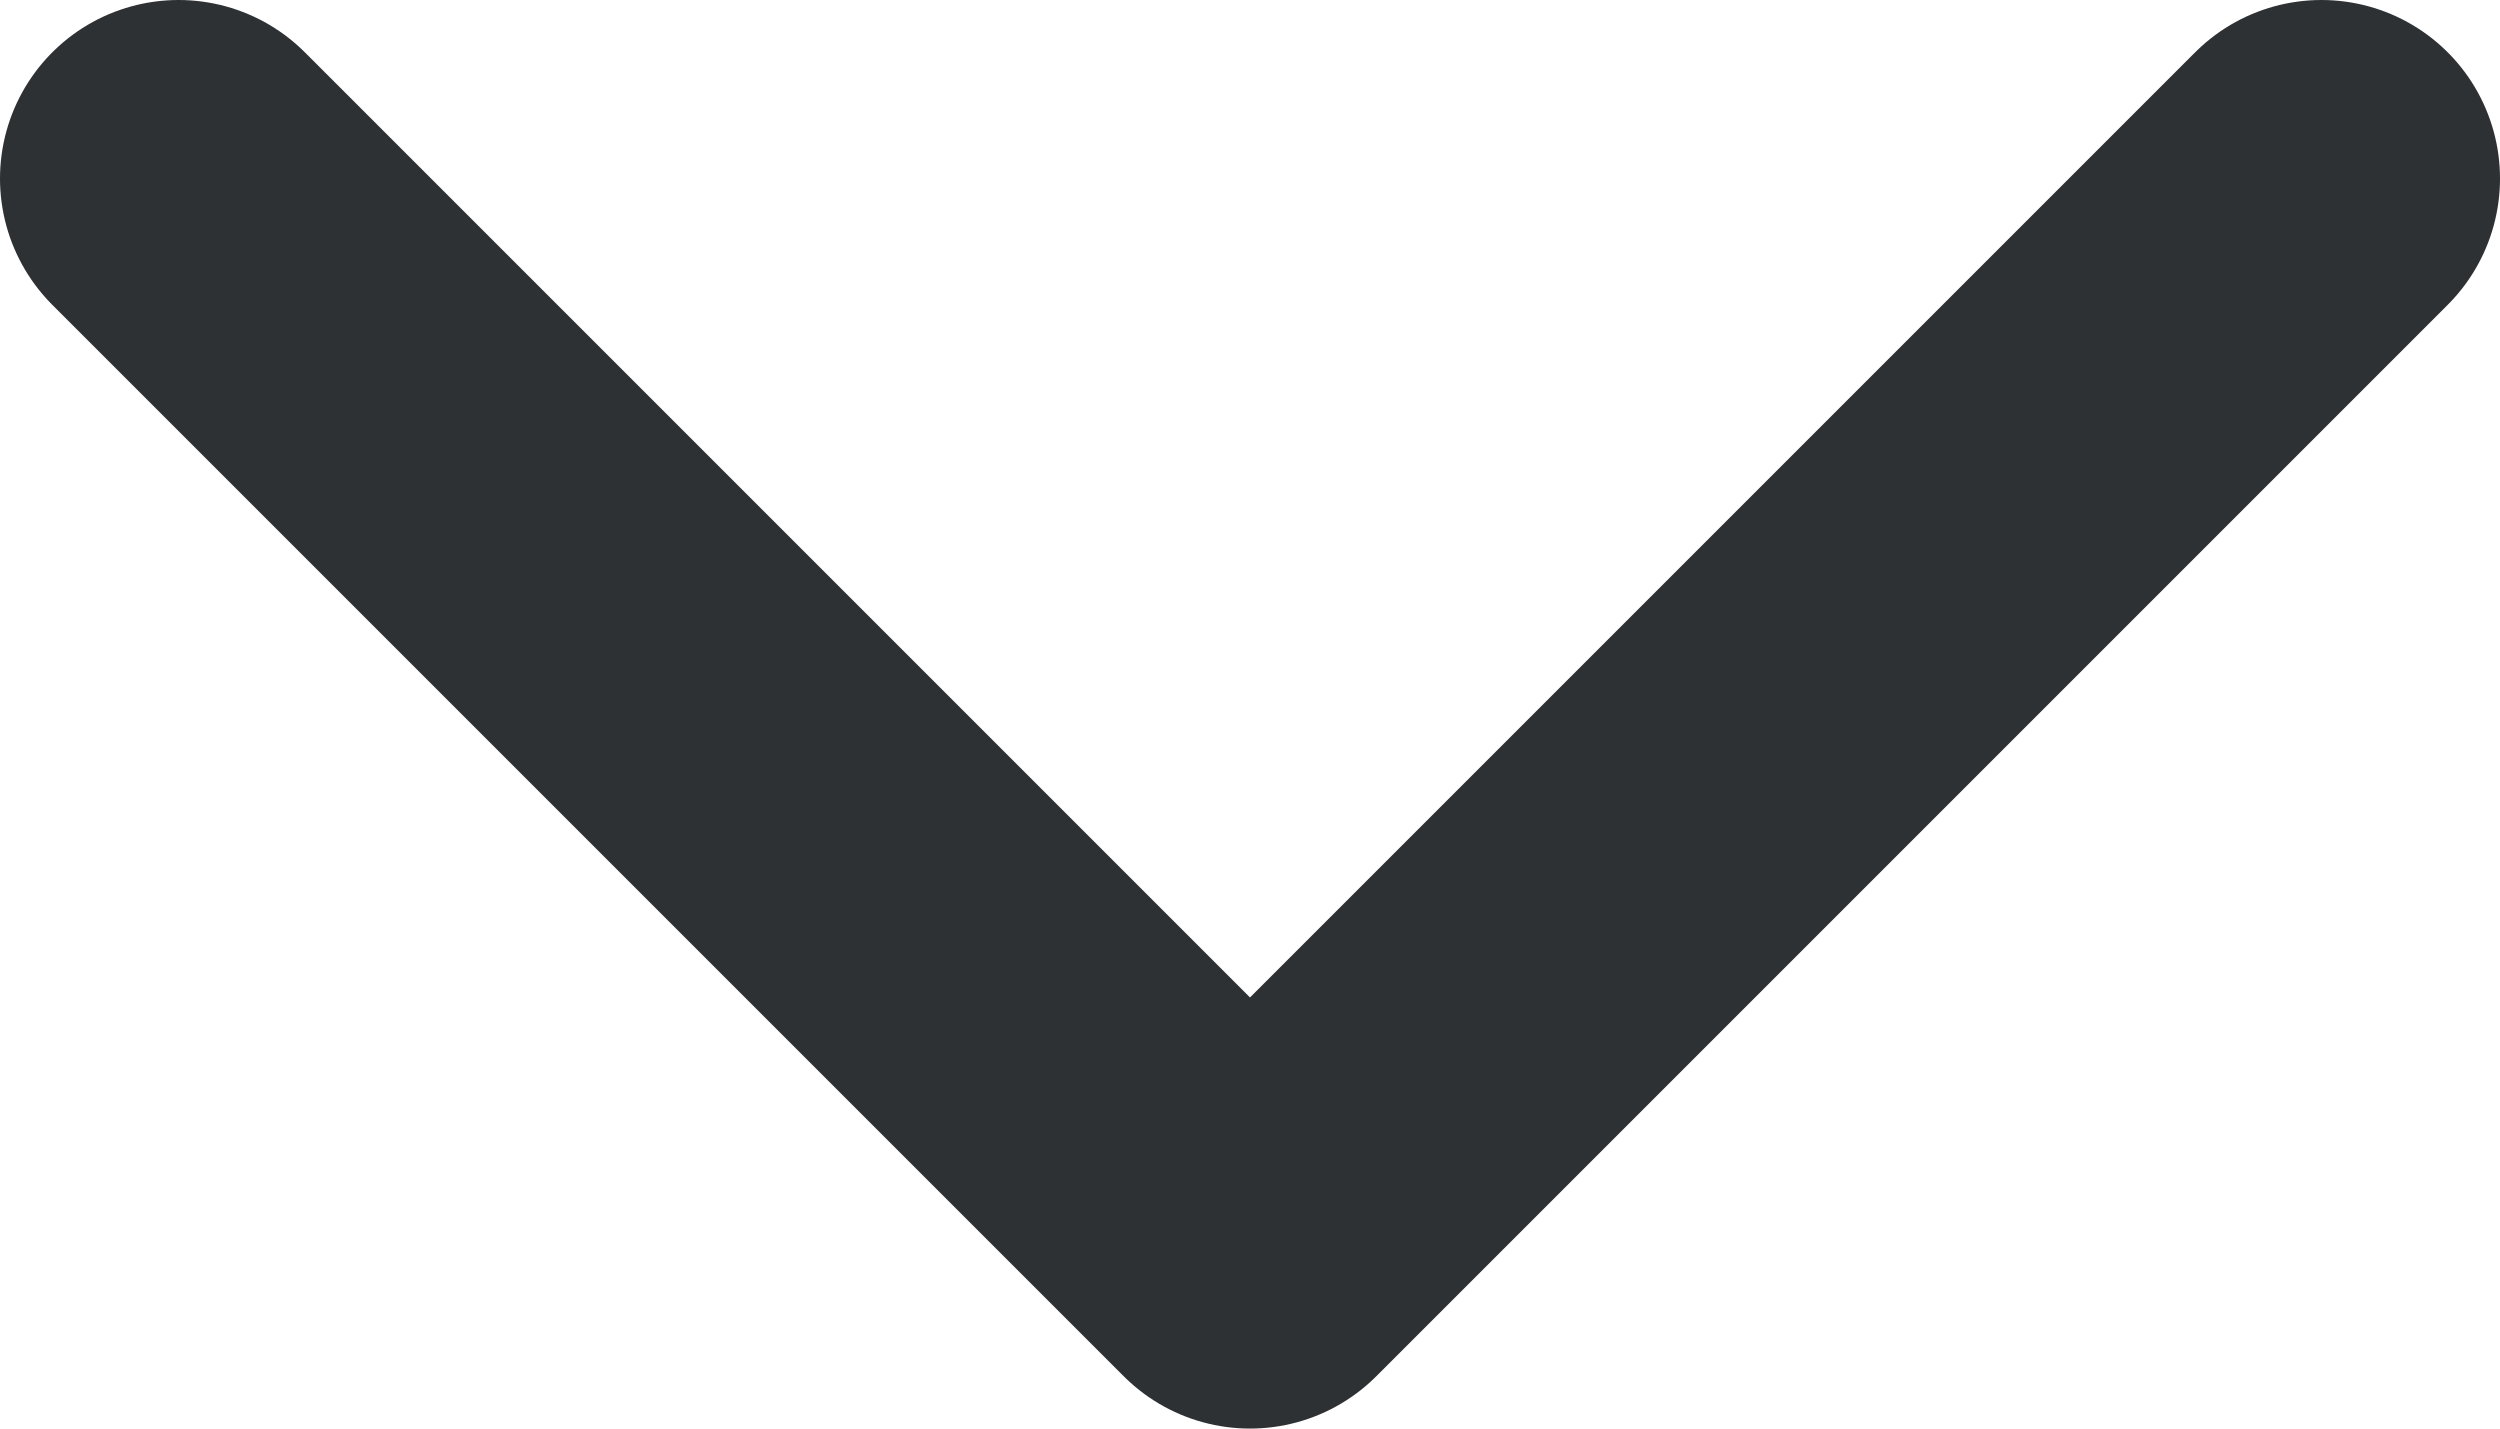
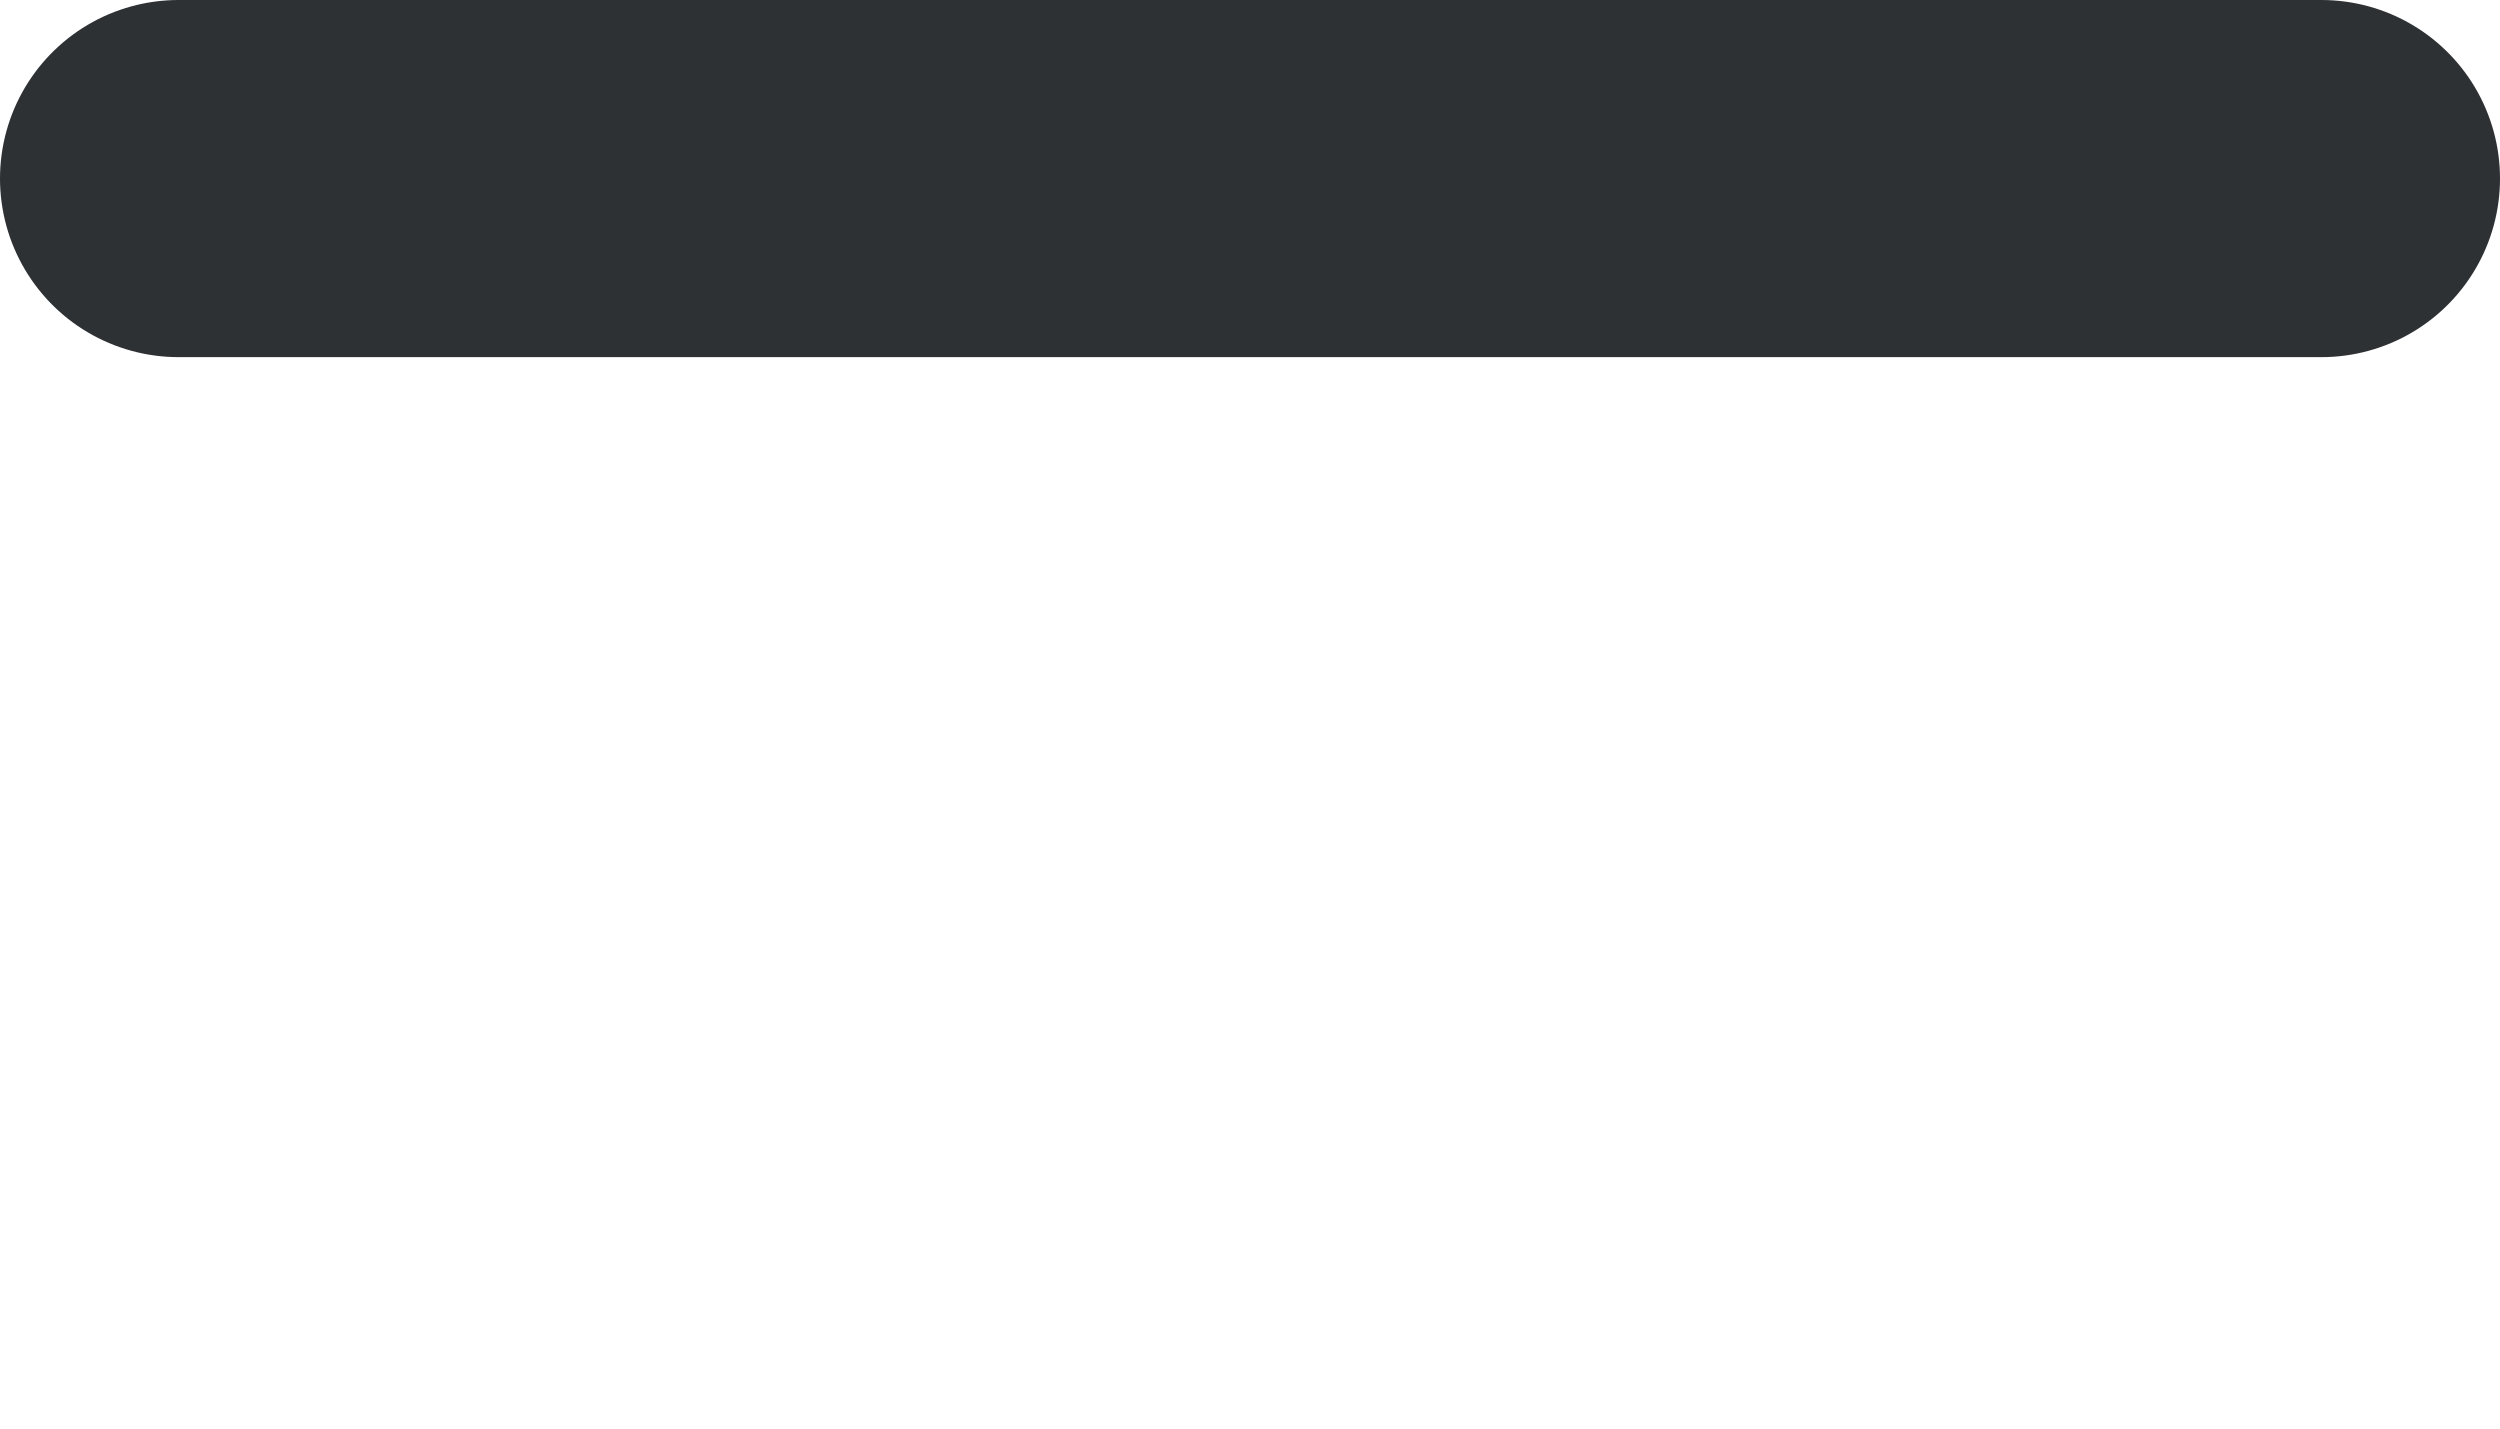
<svg xmlns="http://www.w3.org/2000/svg" fill="none" height="100%" overflow="visible" preserveAspectRatio="none" style="display: block;" viewBox="0 0 14 8" width="100%">
-   <path d="M1 1L7 7L13 1" id="Icon" stroke="#2D3134" stroke-linecap="round" stroke-linejoin="round" stroke-width="2" />
+   <path d="M1 1L13 1" id="Icon" stroke="#2D3134" stroke-linecap="round" stroke-linejoin="round" stroke-width="2" />
</svg>